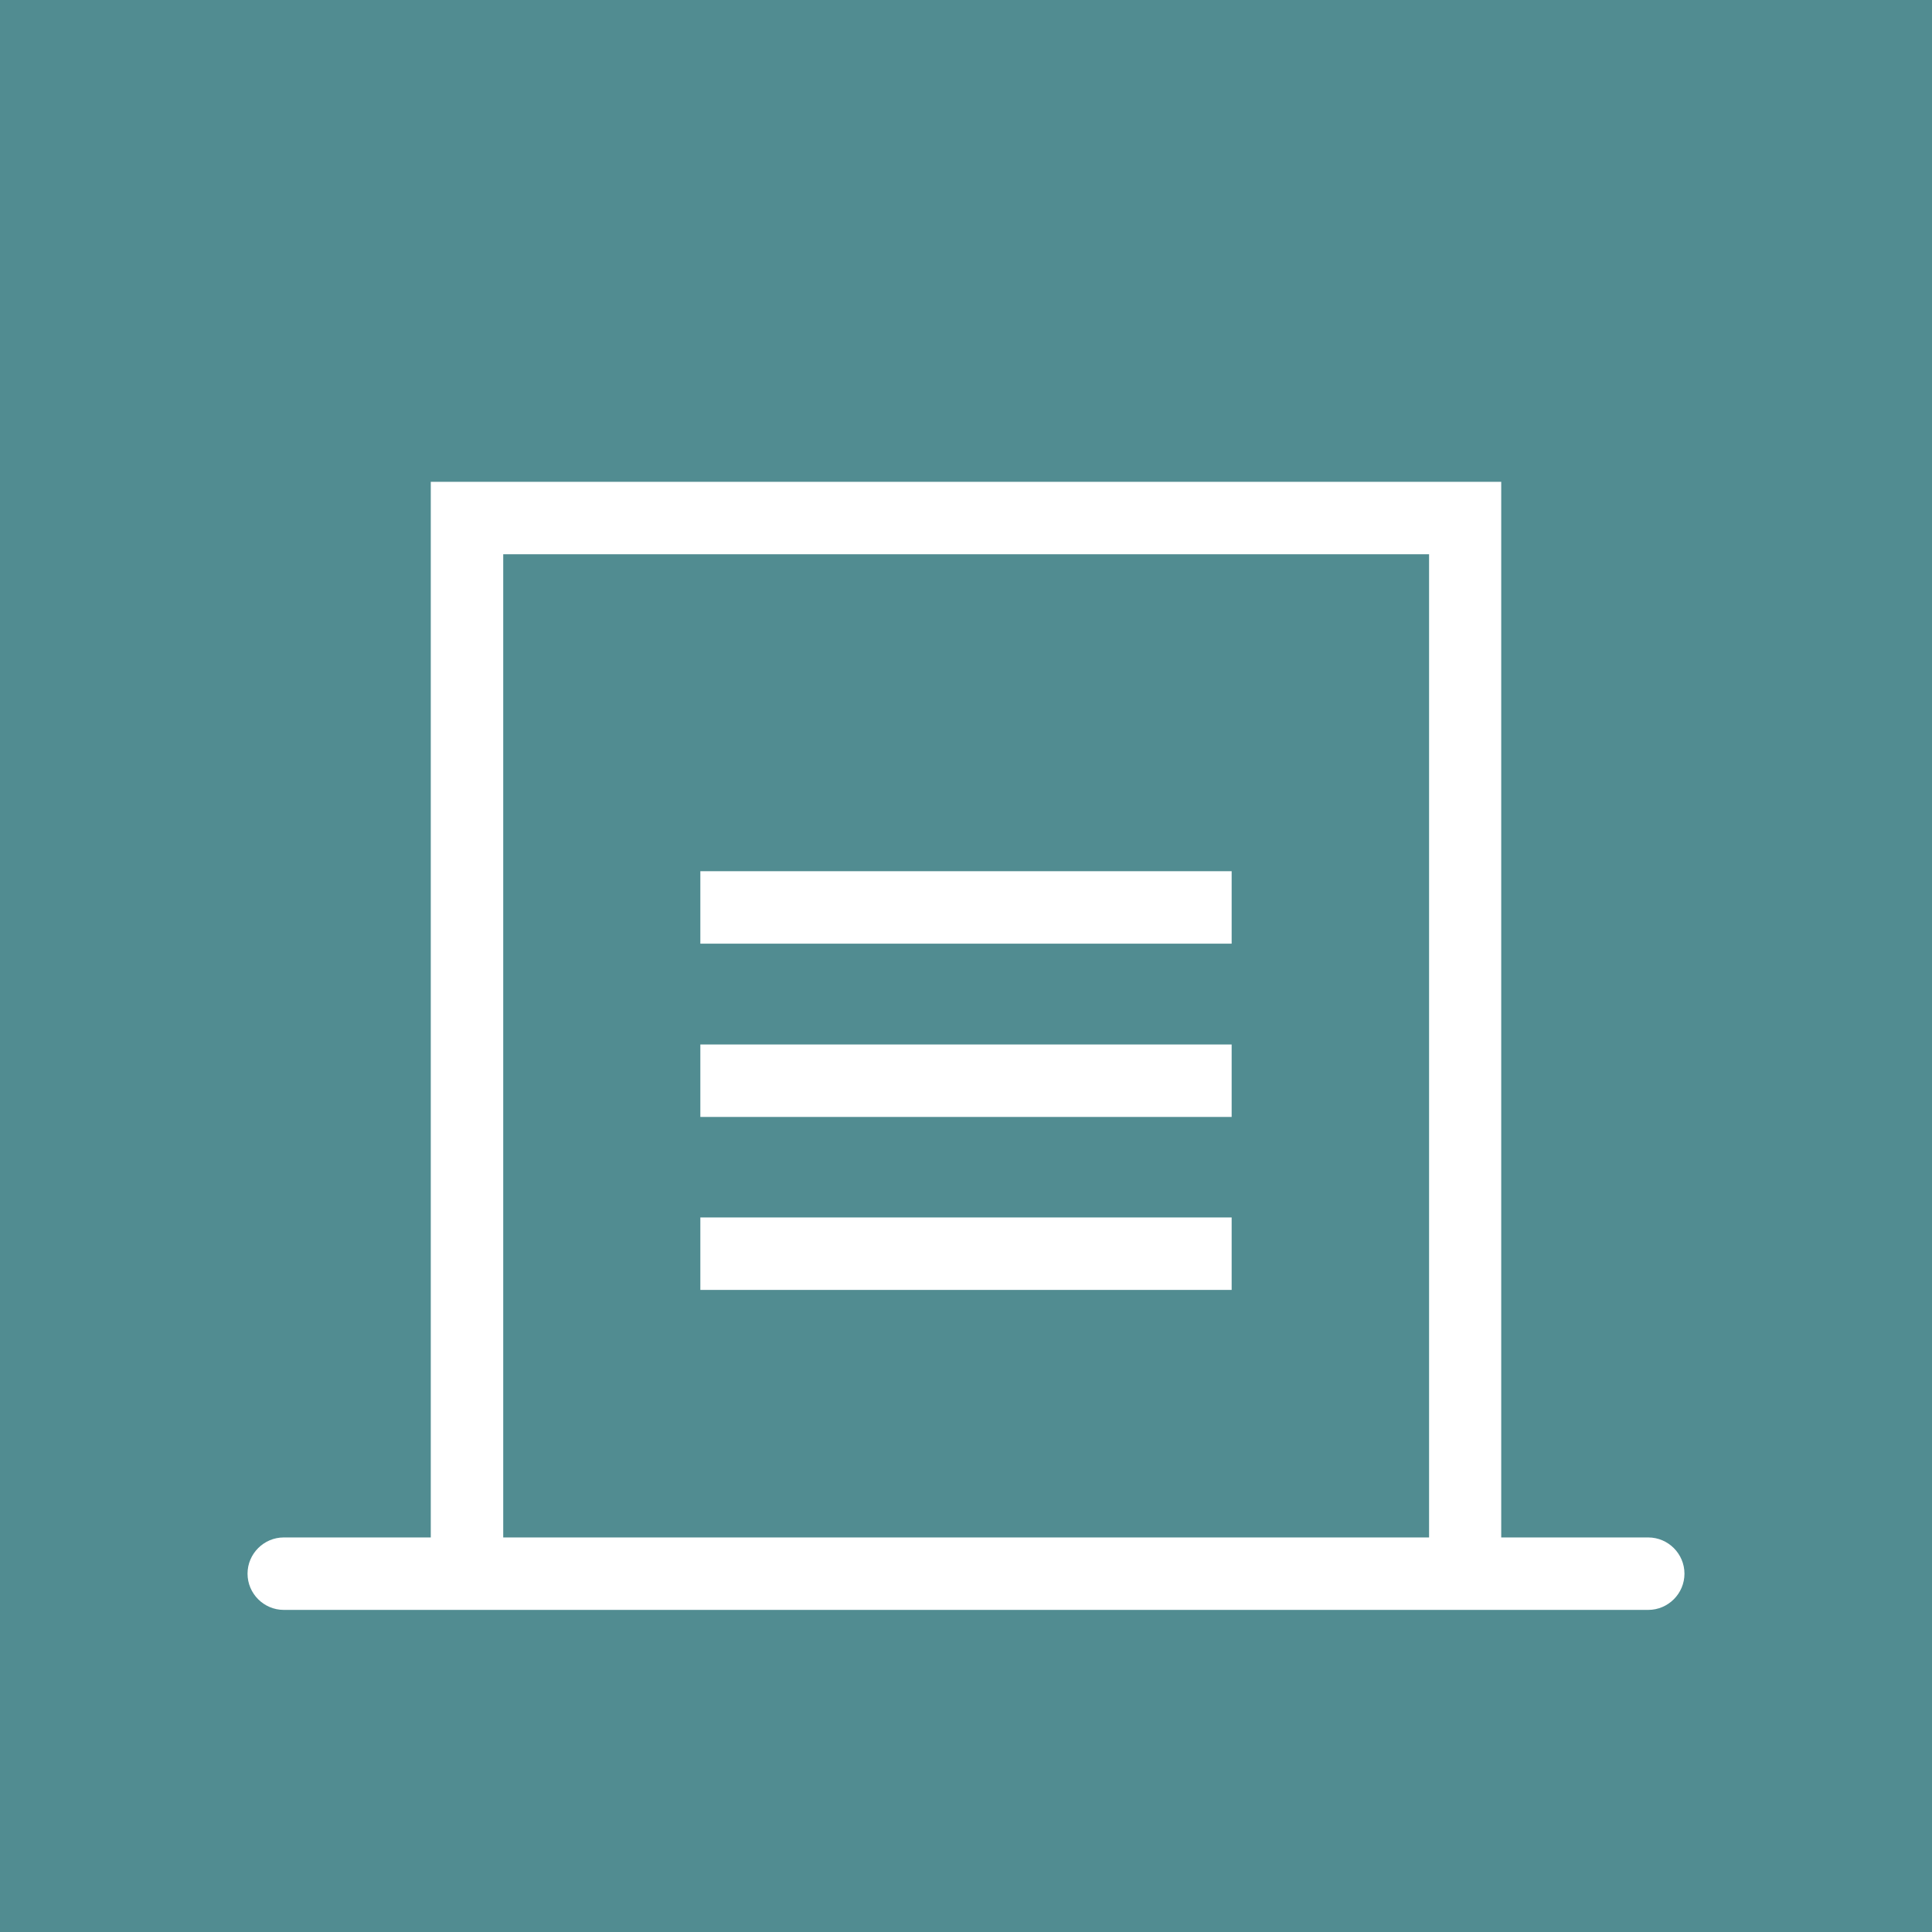
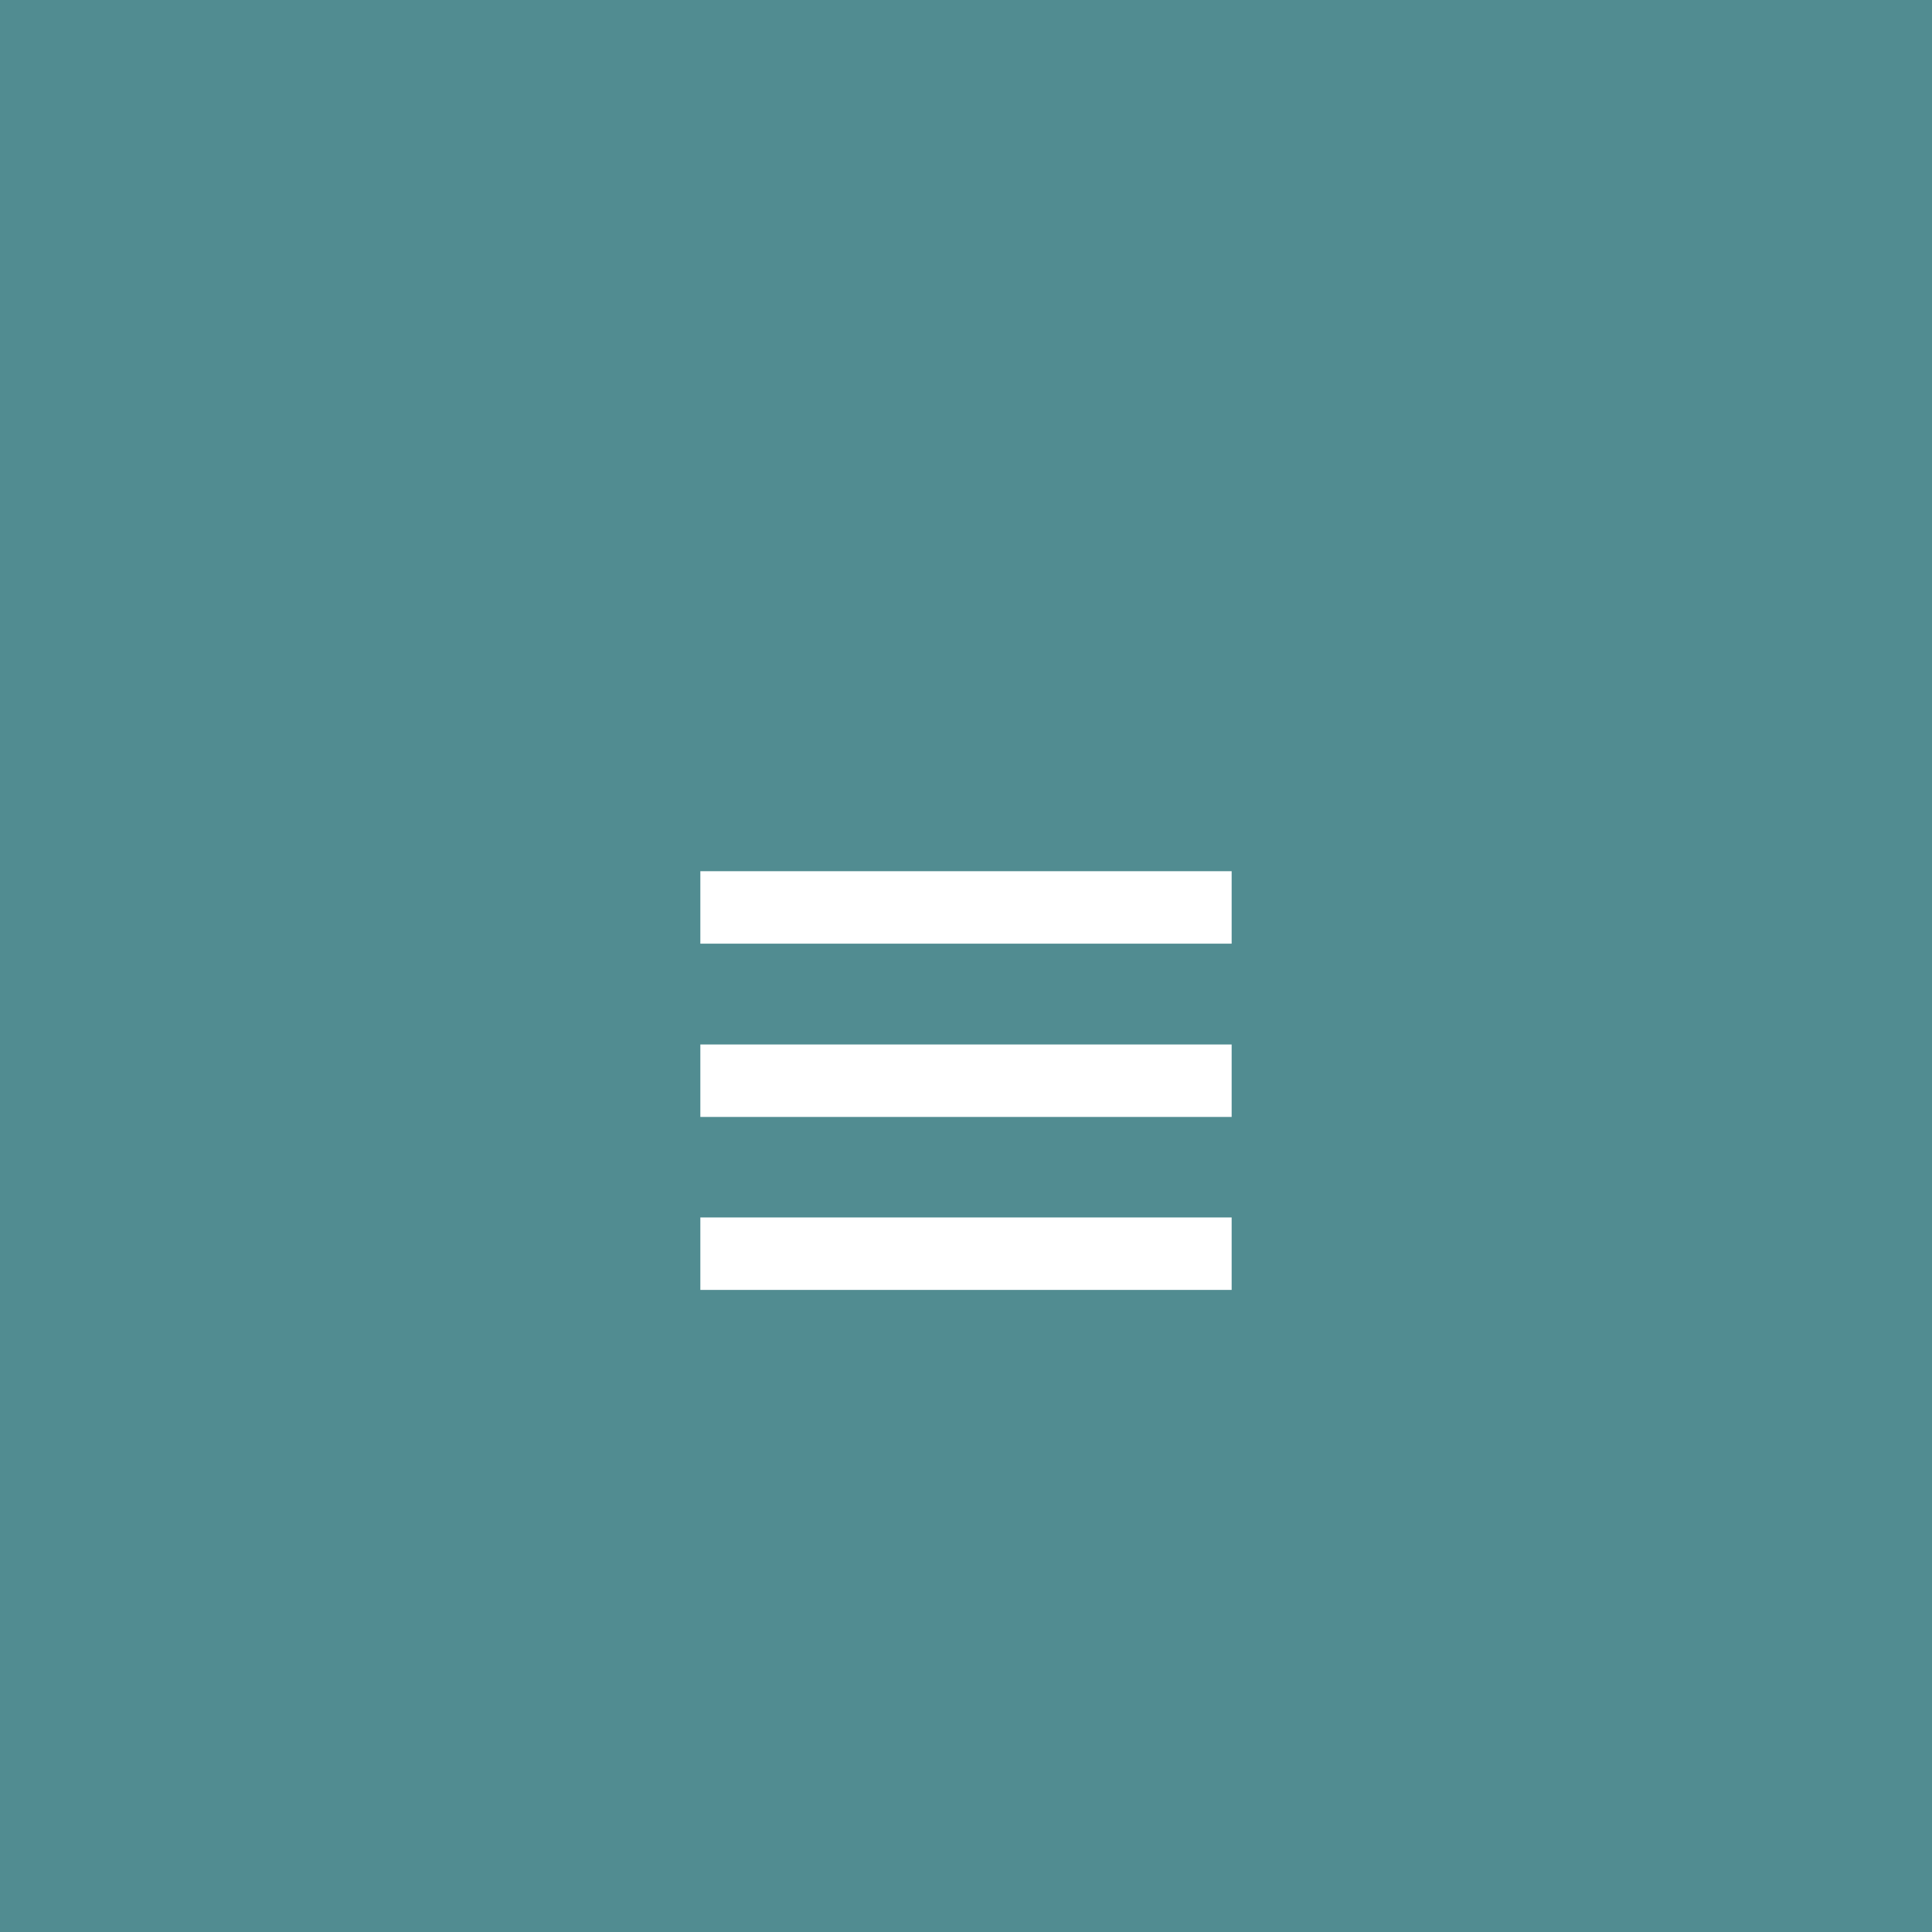
<svg xmlns="http://www.w3.org/2000/svg" width="640" height="640" version="1.1" xml:space="preserve">
  <style id="style2">.st1{fill:#fff}</style>
  <linearGradient gradientTransform="matrix(1 0 0 -1 0 284)" gradientUnits="userSpaceOnUse" id="SVGID_1_" x1="320" x2="320" y1="284" y2="-356">
    <stop id="stop4" offset="0" stop-color="#406f73" />
    <stop id="stop6" offset="1" stop-color="#518c91" />
  </linearGradient>
  <g class="layer">
    <title>Layer 1</title>
    <rect fill="#518c91" height="100%" id="svg_1" width="100%" x="0" y="0" />
    <path class="st1" d="m232,288.6l176,0l0,24l-176,0l0,-24zm0,57.4l176,0l0,24l-176,0l0,-24zm0,57.3l176,0l0,24l-176,0l0,-24z" id="path11" />
-     <path class="st1" d="m546,509.3l-48.7,0l0,-349.7l-354.6,0l0,349.7l-48.7,0c-6.6,0 -12,5.4 -12,12s5.4,12 12,12l452,0c6.6,0 12,-5.4 12,-12s-5.4,-12 -12,-12zm-379.3,-325.7l306.7,0l0,325.7l-306.7,0l0,-325.7z" id="path13" />
  </g>
</svg>